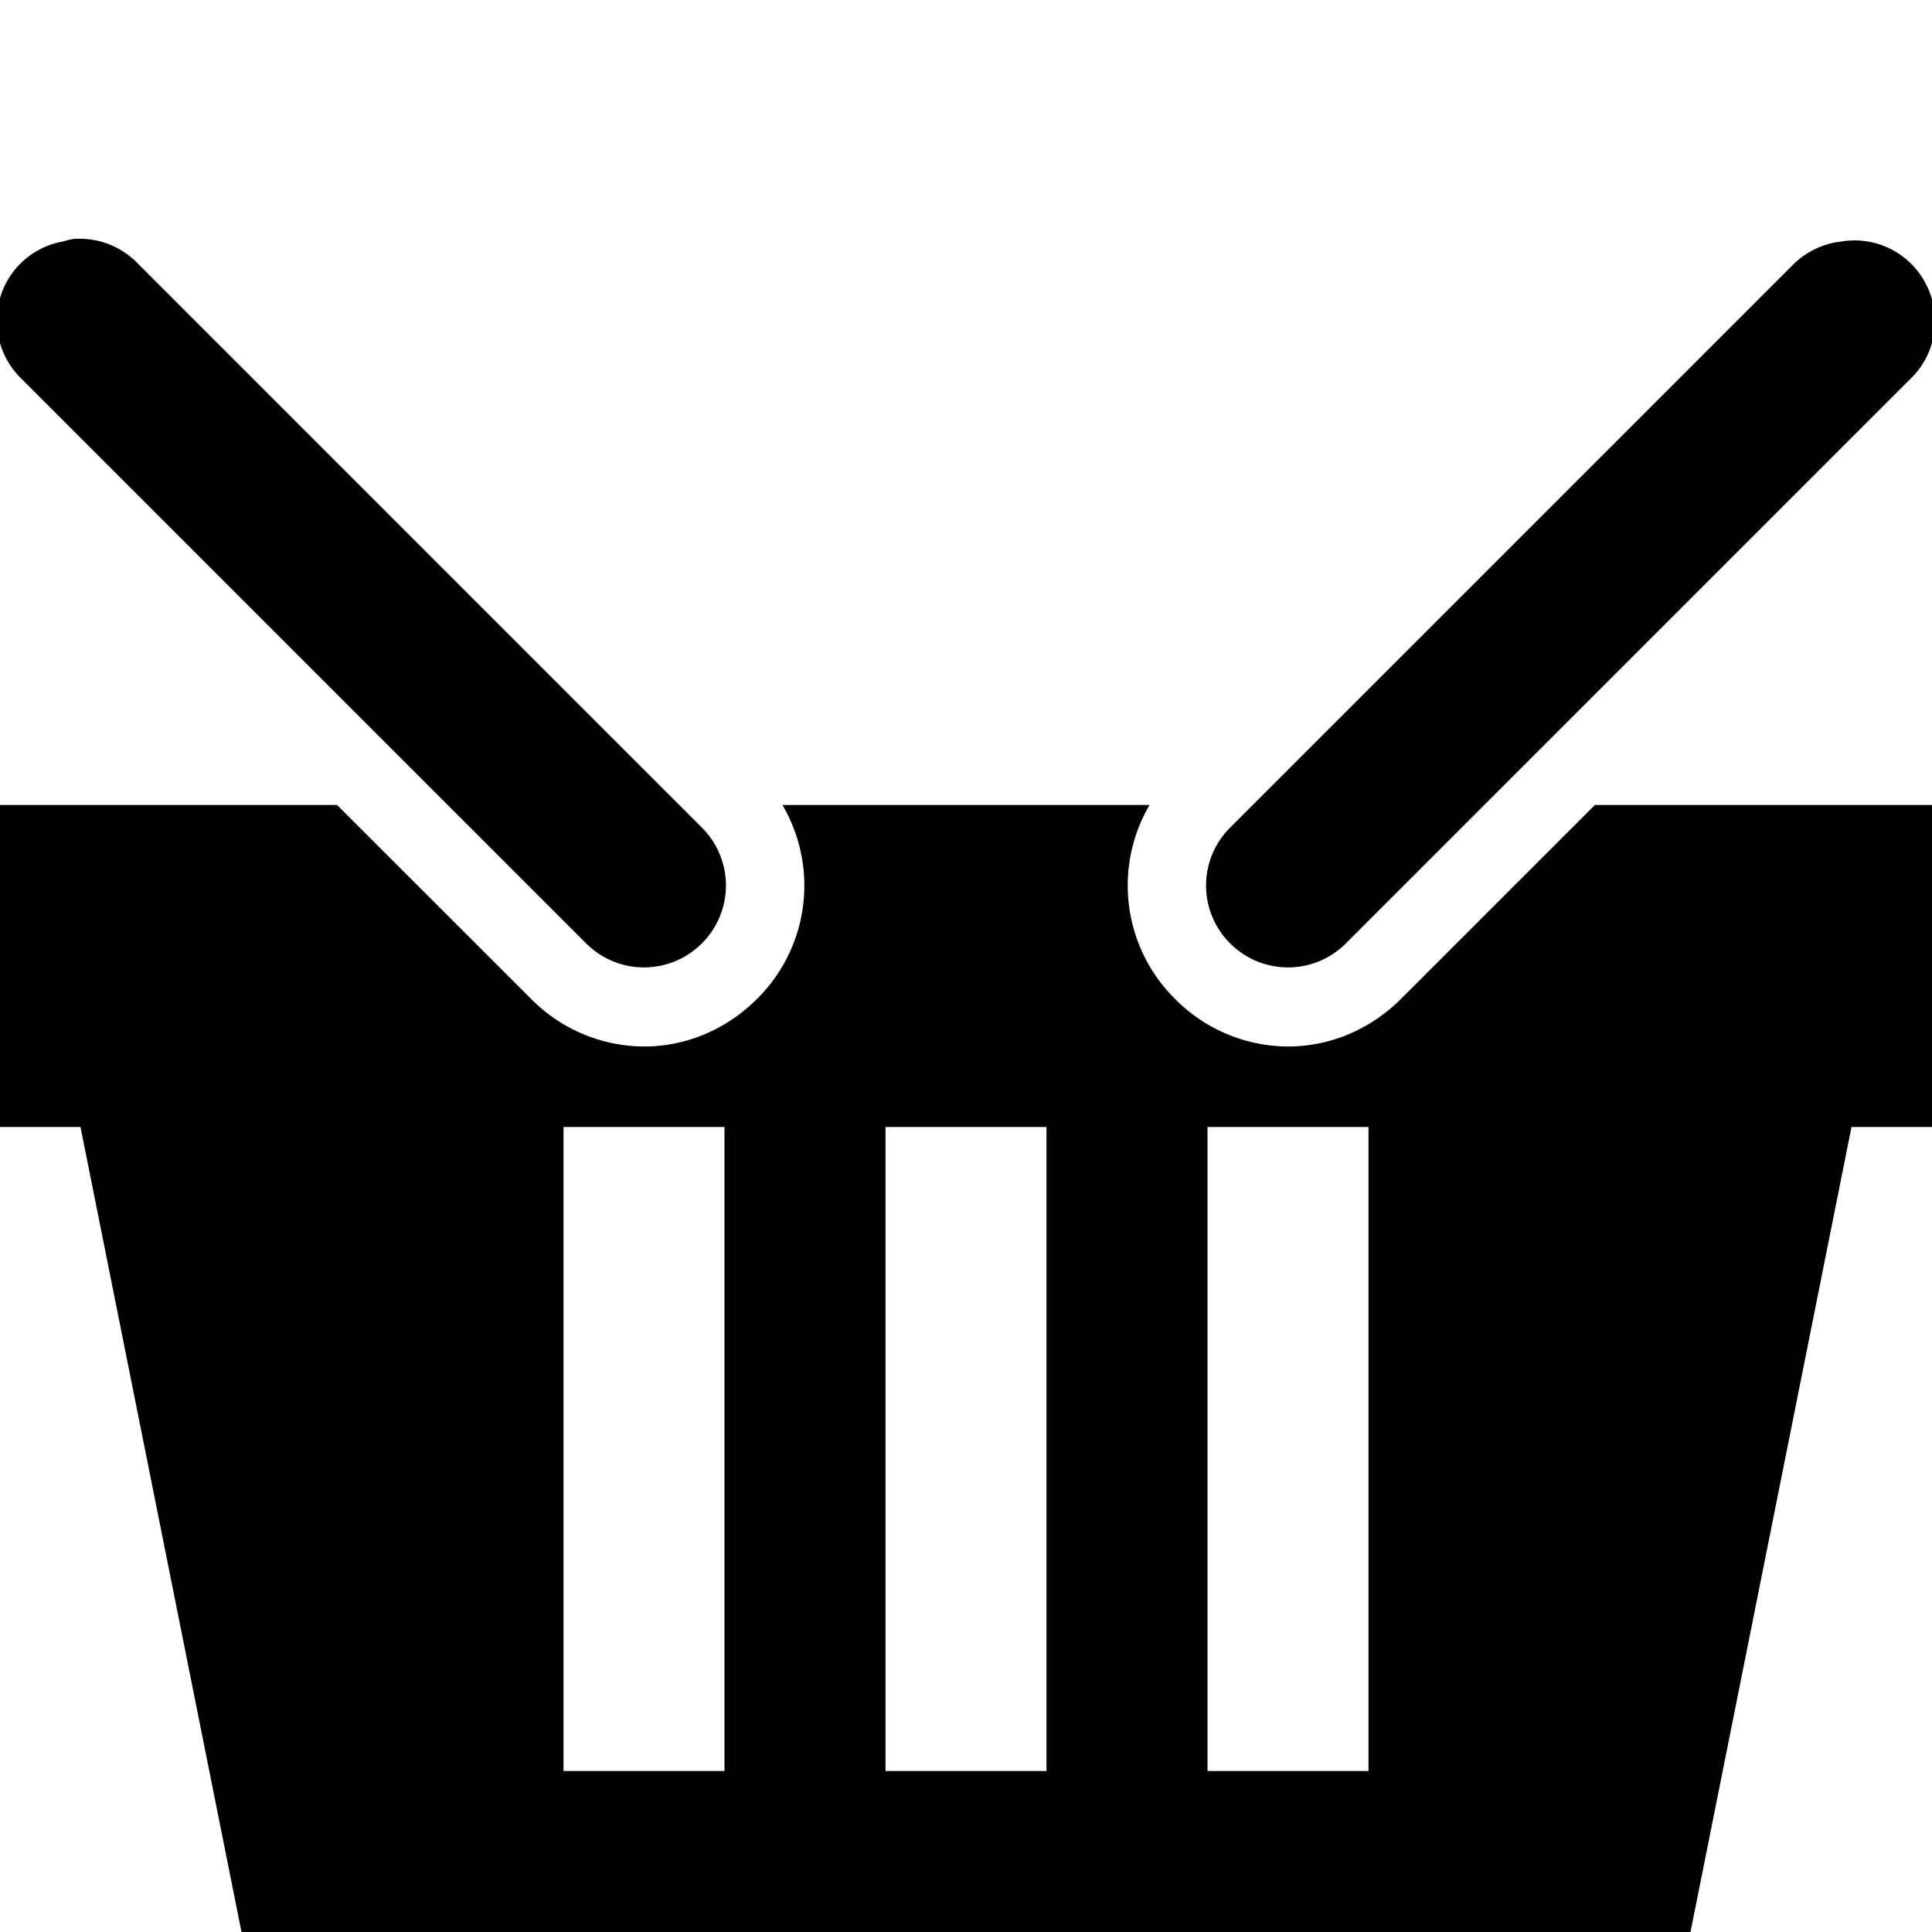
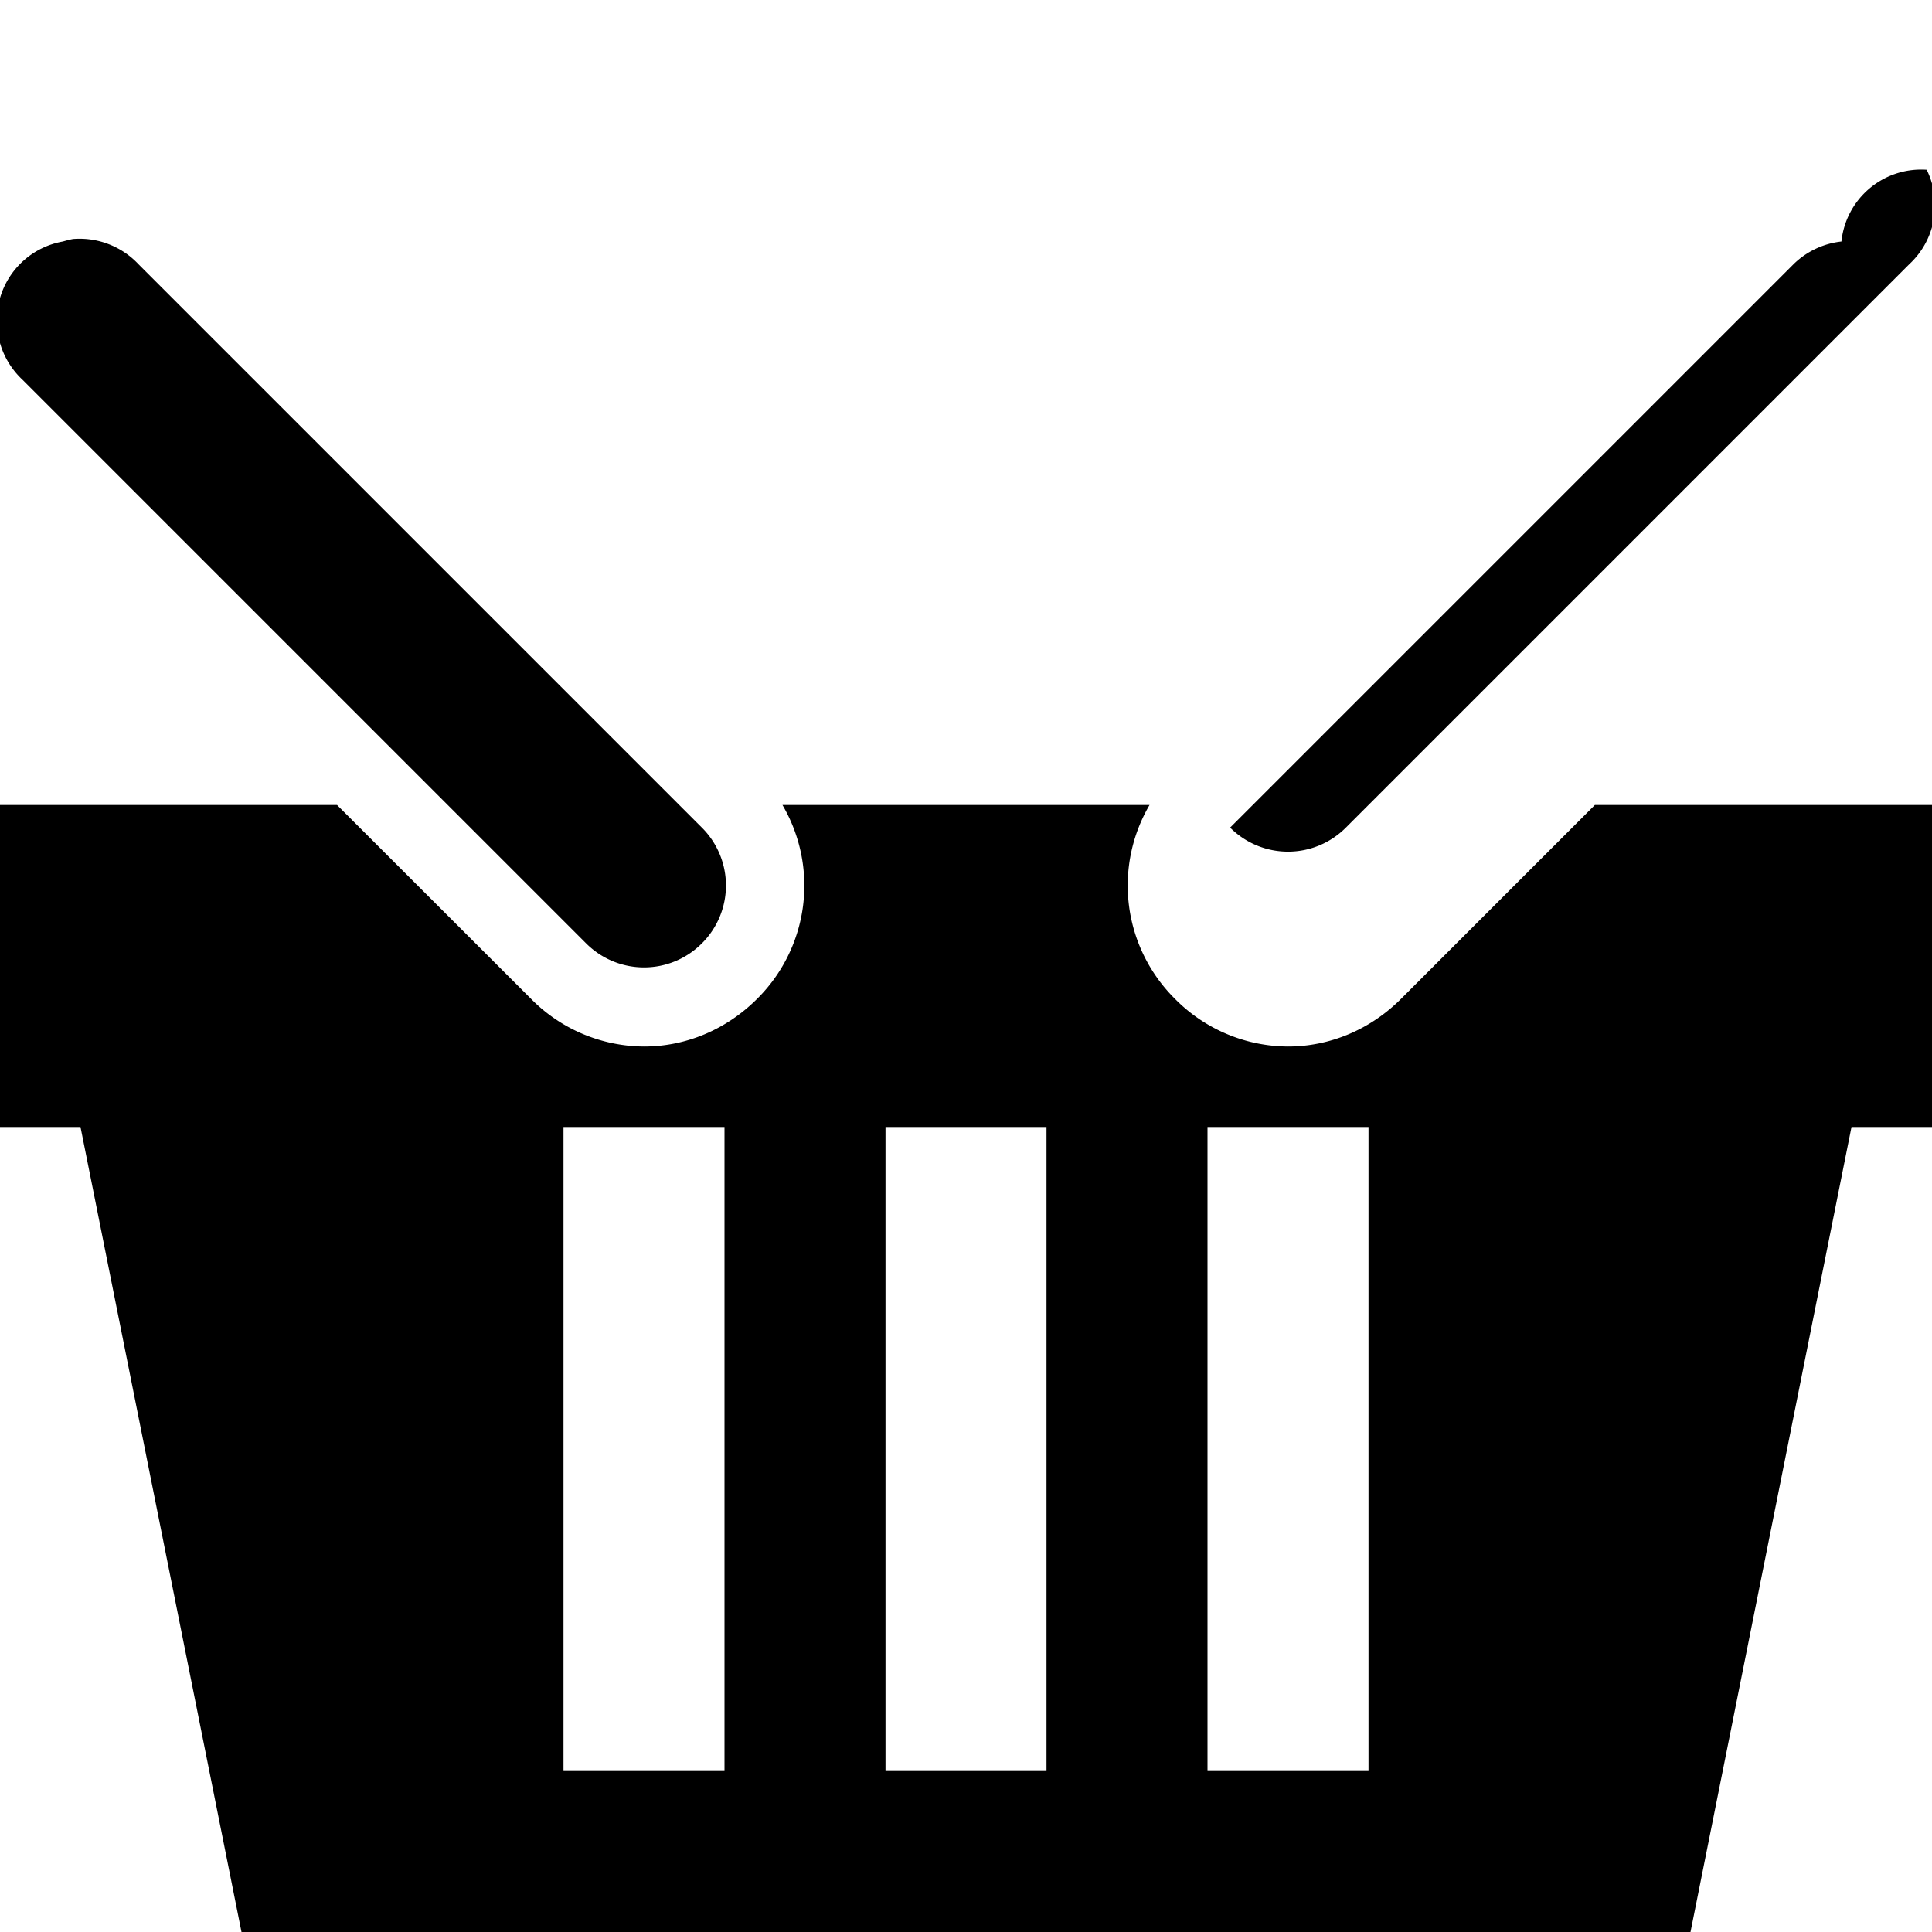
<svg xmlns="http://www.w3.org/2000/svg" viewBox="0 0 24 24">
-   <path d="M.906 2.969C.863 2.977.82 2.989.781 3A.994.994 0 0 0 0 3.703c-.105.367.004.758.281 1.016l7 7c.399.398 1.04.398 1.438 0a1.014 1.014 0 0 0 0-1.438l-7-7a1.004 1.004 0 0 0-.813-.312zM22.875 3a1.008 1.008 0 0 0-.594.281l-7 7a1.014 1.014 0 0 0 0 1.438c.399.398 1.04.398 1.438 0l7-7a.996.996 0 0 0 .215-1.172A.996.996 0 0 0 22.875 3zM0 10v4h1l2 10h18l2-10h1v-4h-4.188l-2.406 2.406c-.39.39-.894.594-1.406.594a1.984 1.984 0 0 1-1.406-.594A1.981 1.981 0 0 1 14.28 10H9.72a1.98 1.98 0 0 1-.313 2.406c-.39.39-.894.594-1.406.594a1.984 1.984 0 0 1-1.406-.594L4.187 10zm7 4h2v8H7zm4 0h2v8h-2zm4 0h2v8h-2z" />
+   <path d="M.906 2.969C.863 2.977.82 2.989.781 3A.994.994 0 0 0 0 3.703c-.105.367.004.758.281 1.016l7 7c.399.398 1.04.398 1.438 0a1.014 1.014 0 0 0 0-1.438l-7-7a1.004 1.004 0 0 0-.813-.312zM22.875 3a1.008 1.008 0 0 0-.594.281l-7 7c.399.398 1.04.398 1.438 0l7-7a.996.996 0 0 0 .215-1.172A.996.996 0 0 0 22.875 3zM0 10v4h1l2 10h18l2-10h1v-4h-4.188l-2.406 2.406c-.39.39-.894.594-1.406.594a1.984 1.984 0 0 1-1.406-.594A1.981 1.981 0 0 1 14.28 10H9.72a1.98 1.98 0 0 1-.313 2.406c-.39.39-.894.594-1.406.594a1.984 1.984 0 0 1-1.406-.594L4.187 10zm7 4h2v8H7zm4 0h2v8h-2zm4 0h2v8h-2z" />
</svg>